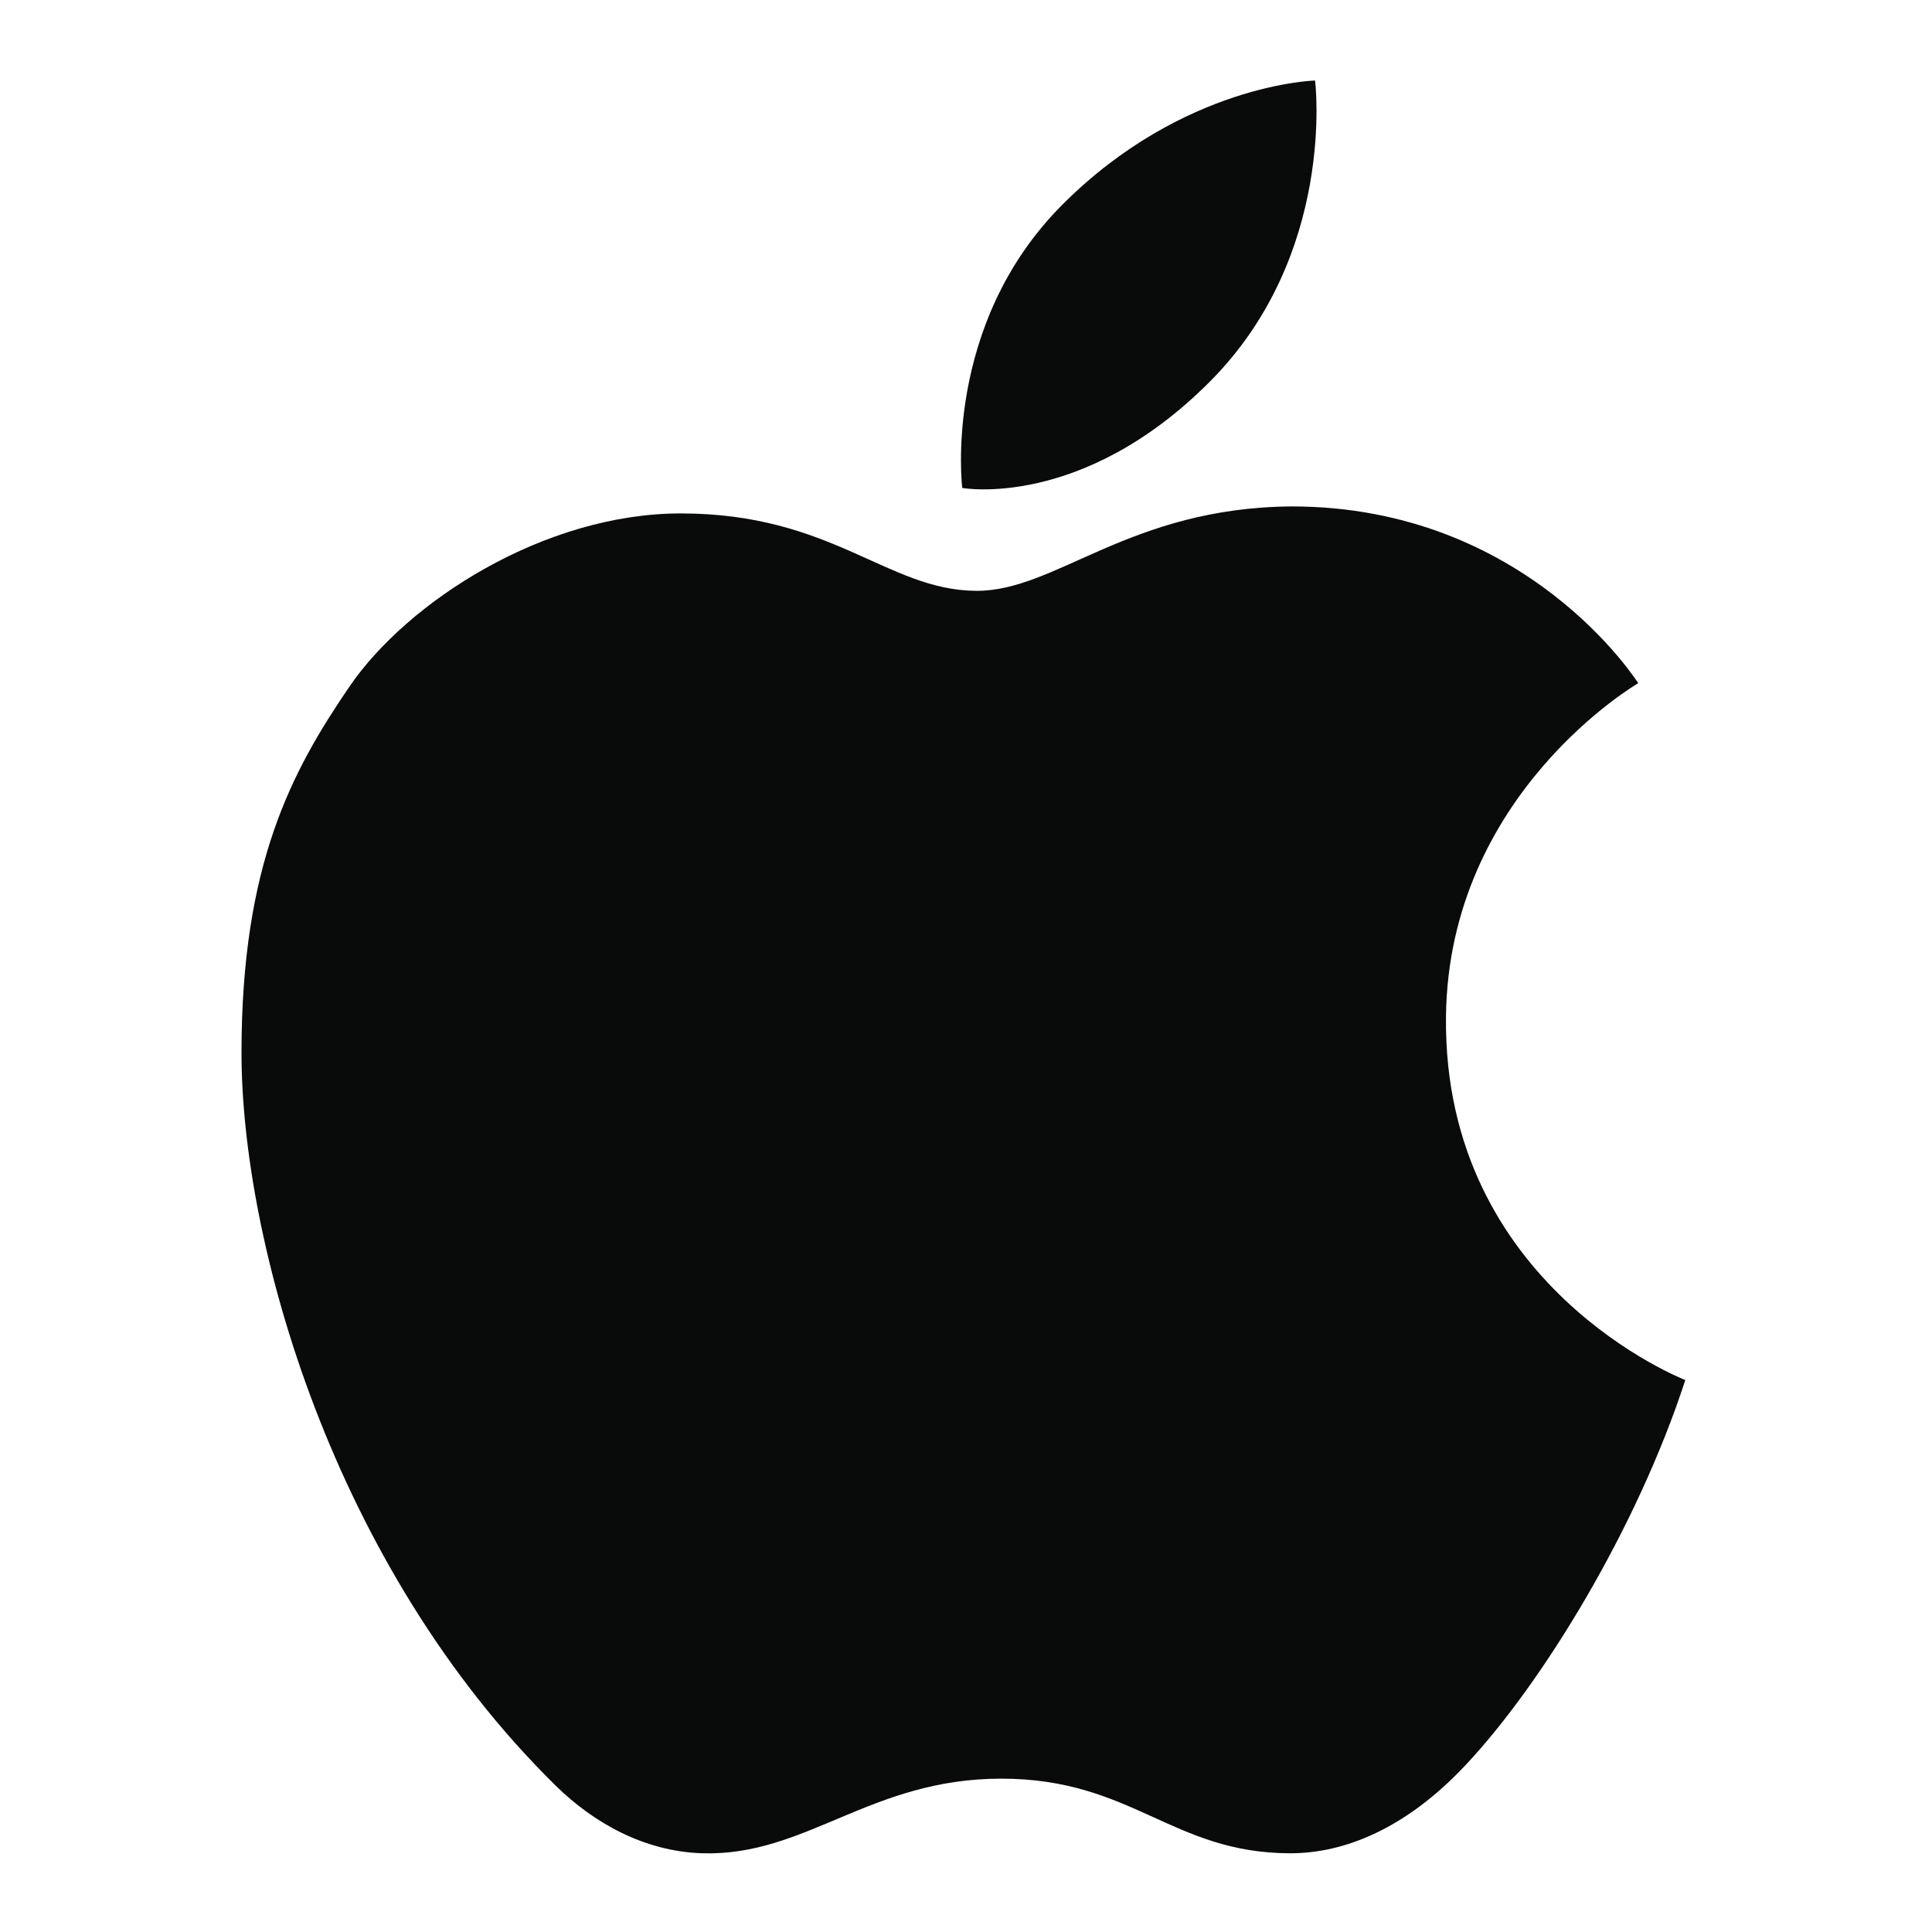
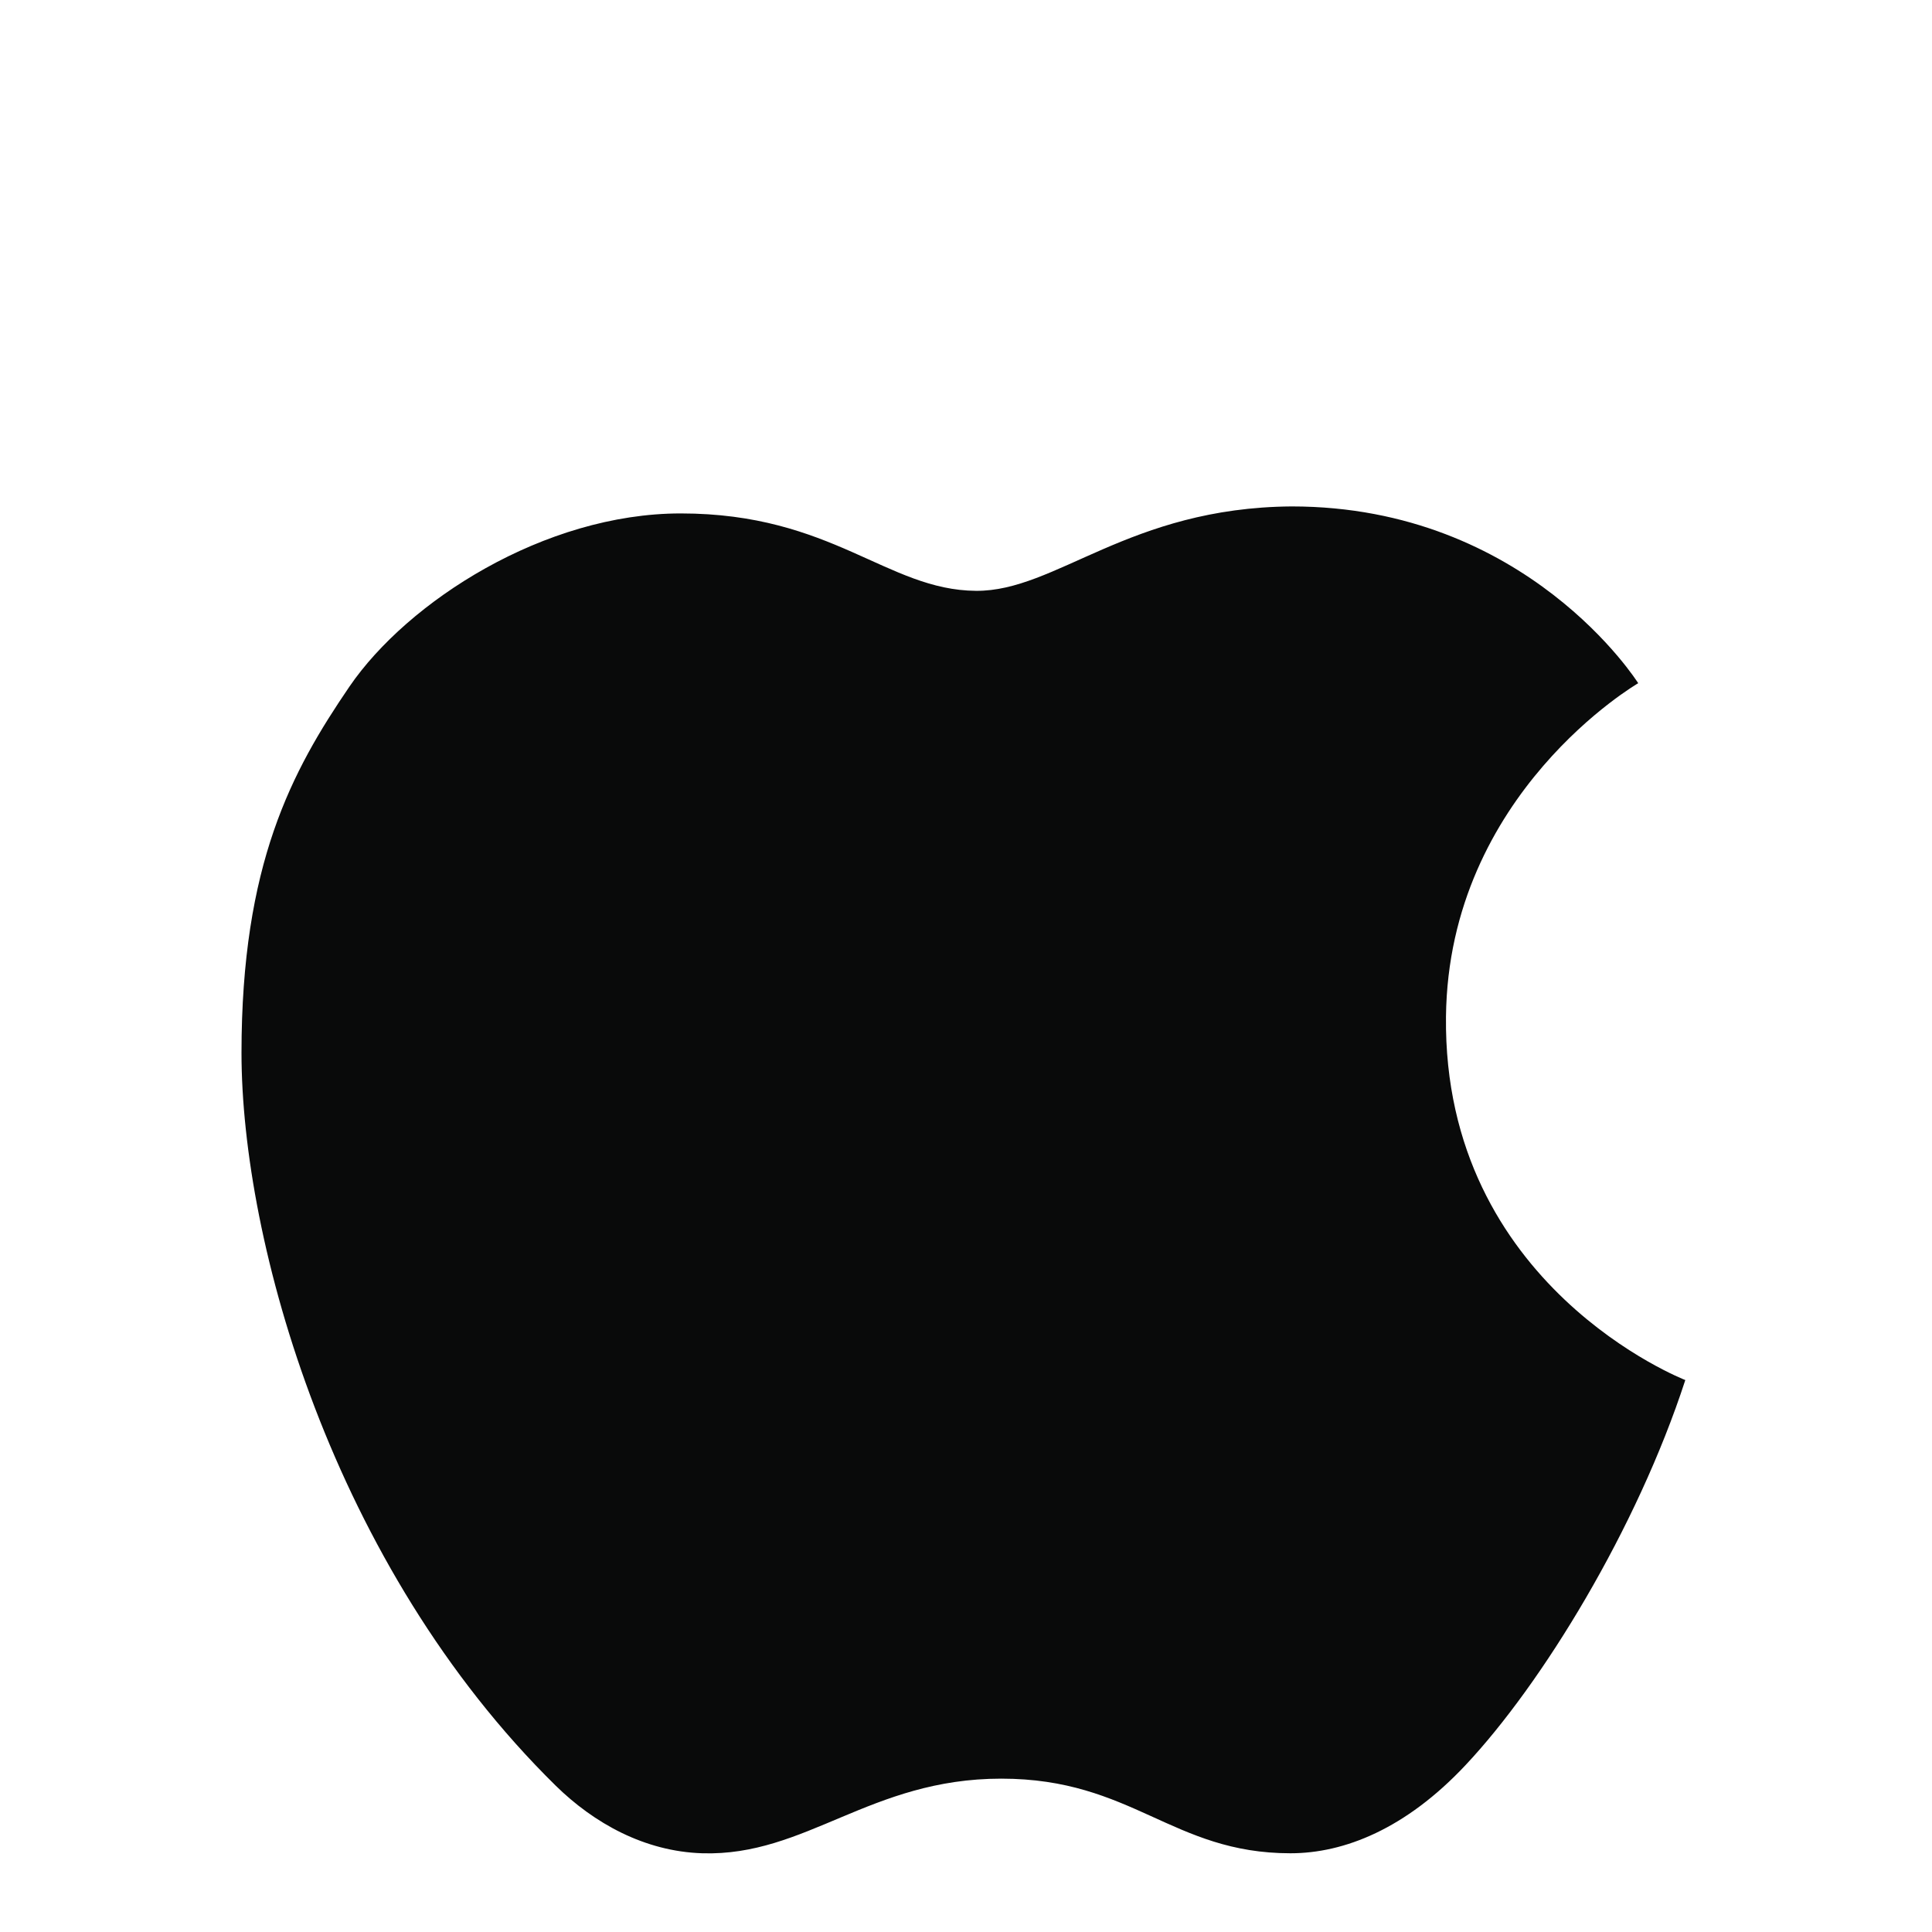
<svg xmlns="http://www.w3.org/2000/svg" width="16" height="16" viewBox="0 0 16 16" fill="none">
-   <path d="M10.891 0.667C10.891 0.667 9.8 0.693 8.8 1.693C7.8 2.693 7.969 4.041 7.969 4.041C7.969 4.041 8.959 4.222 10.015 3.165C11.072 2.109 10.891 0.667 10.891 0.667Z" fill="#090A0A" />
  <path d="M8.083 4.893C7.346 4.888 6.893 4.252 5.638 4.252C4.508 4.252 3.376 4.981 2.894 5.686C2.415 6.388 2 7.157 2 8.72C2 10.282 2.752 12.969 4.602 14.788C4.919 15.099 5.338 15.333 5.816 15.348C6.677 15.374 7.205 14.73 8.292 14.73C9.379 14.73 9.706 15.348 10.687 15.348C11.133 15.348 11.642 15.145 12.136 14.619C12.77 13.945 13.556 12.661 13.957 11.429C13.957 11.429 11.95 10.654 11.975 8.42C11.995 6.569 13.567 5.658 13.567 5.658C13.567 5.658 12.649 4.194 10.697 4.194C9.348 4.204 8.745 4.898 8.083 4.893Z" fill="#090A0A" />
</svg>